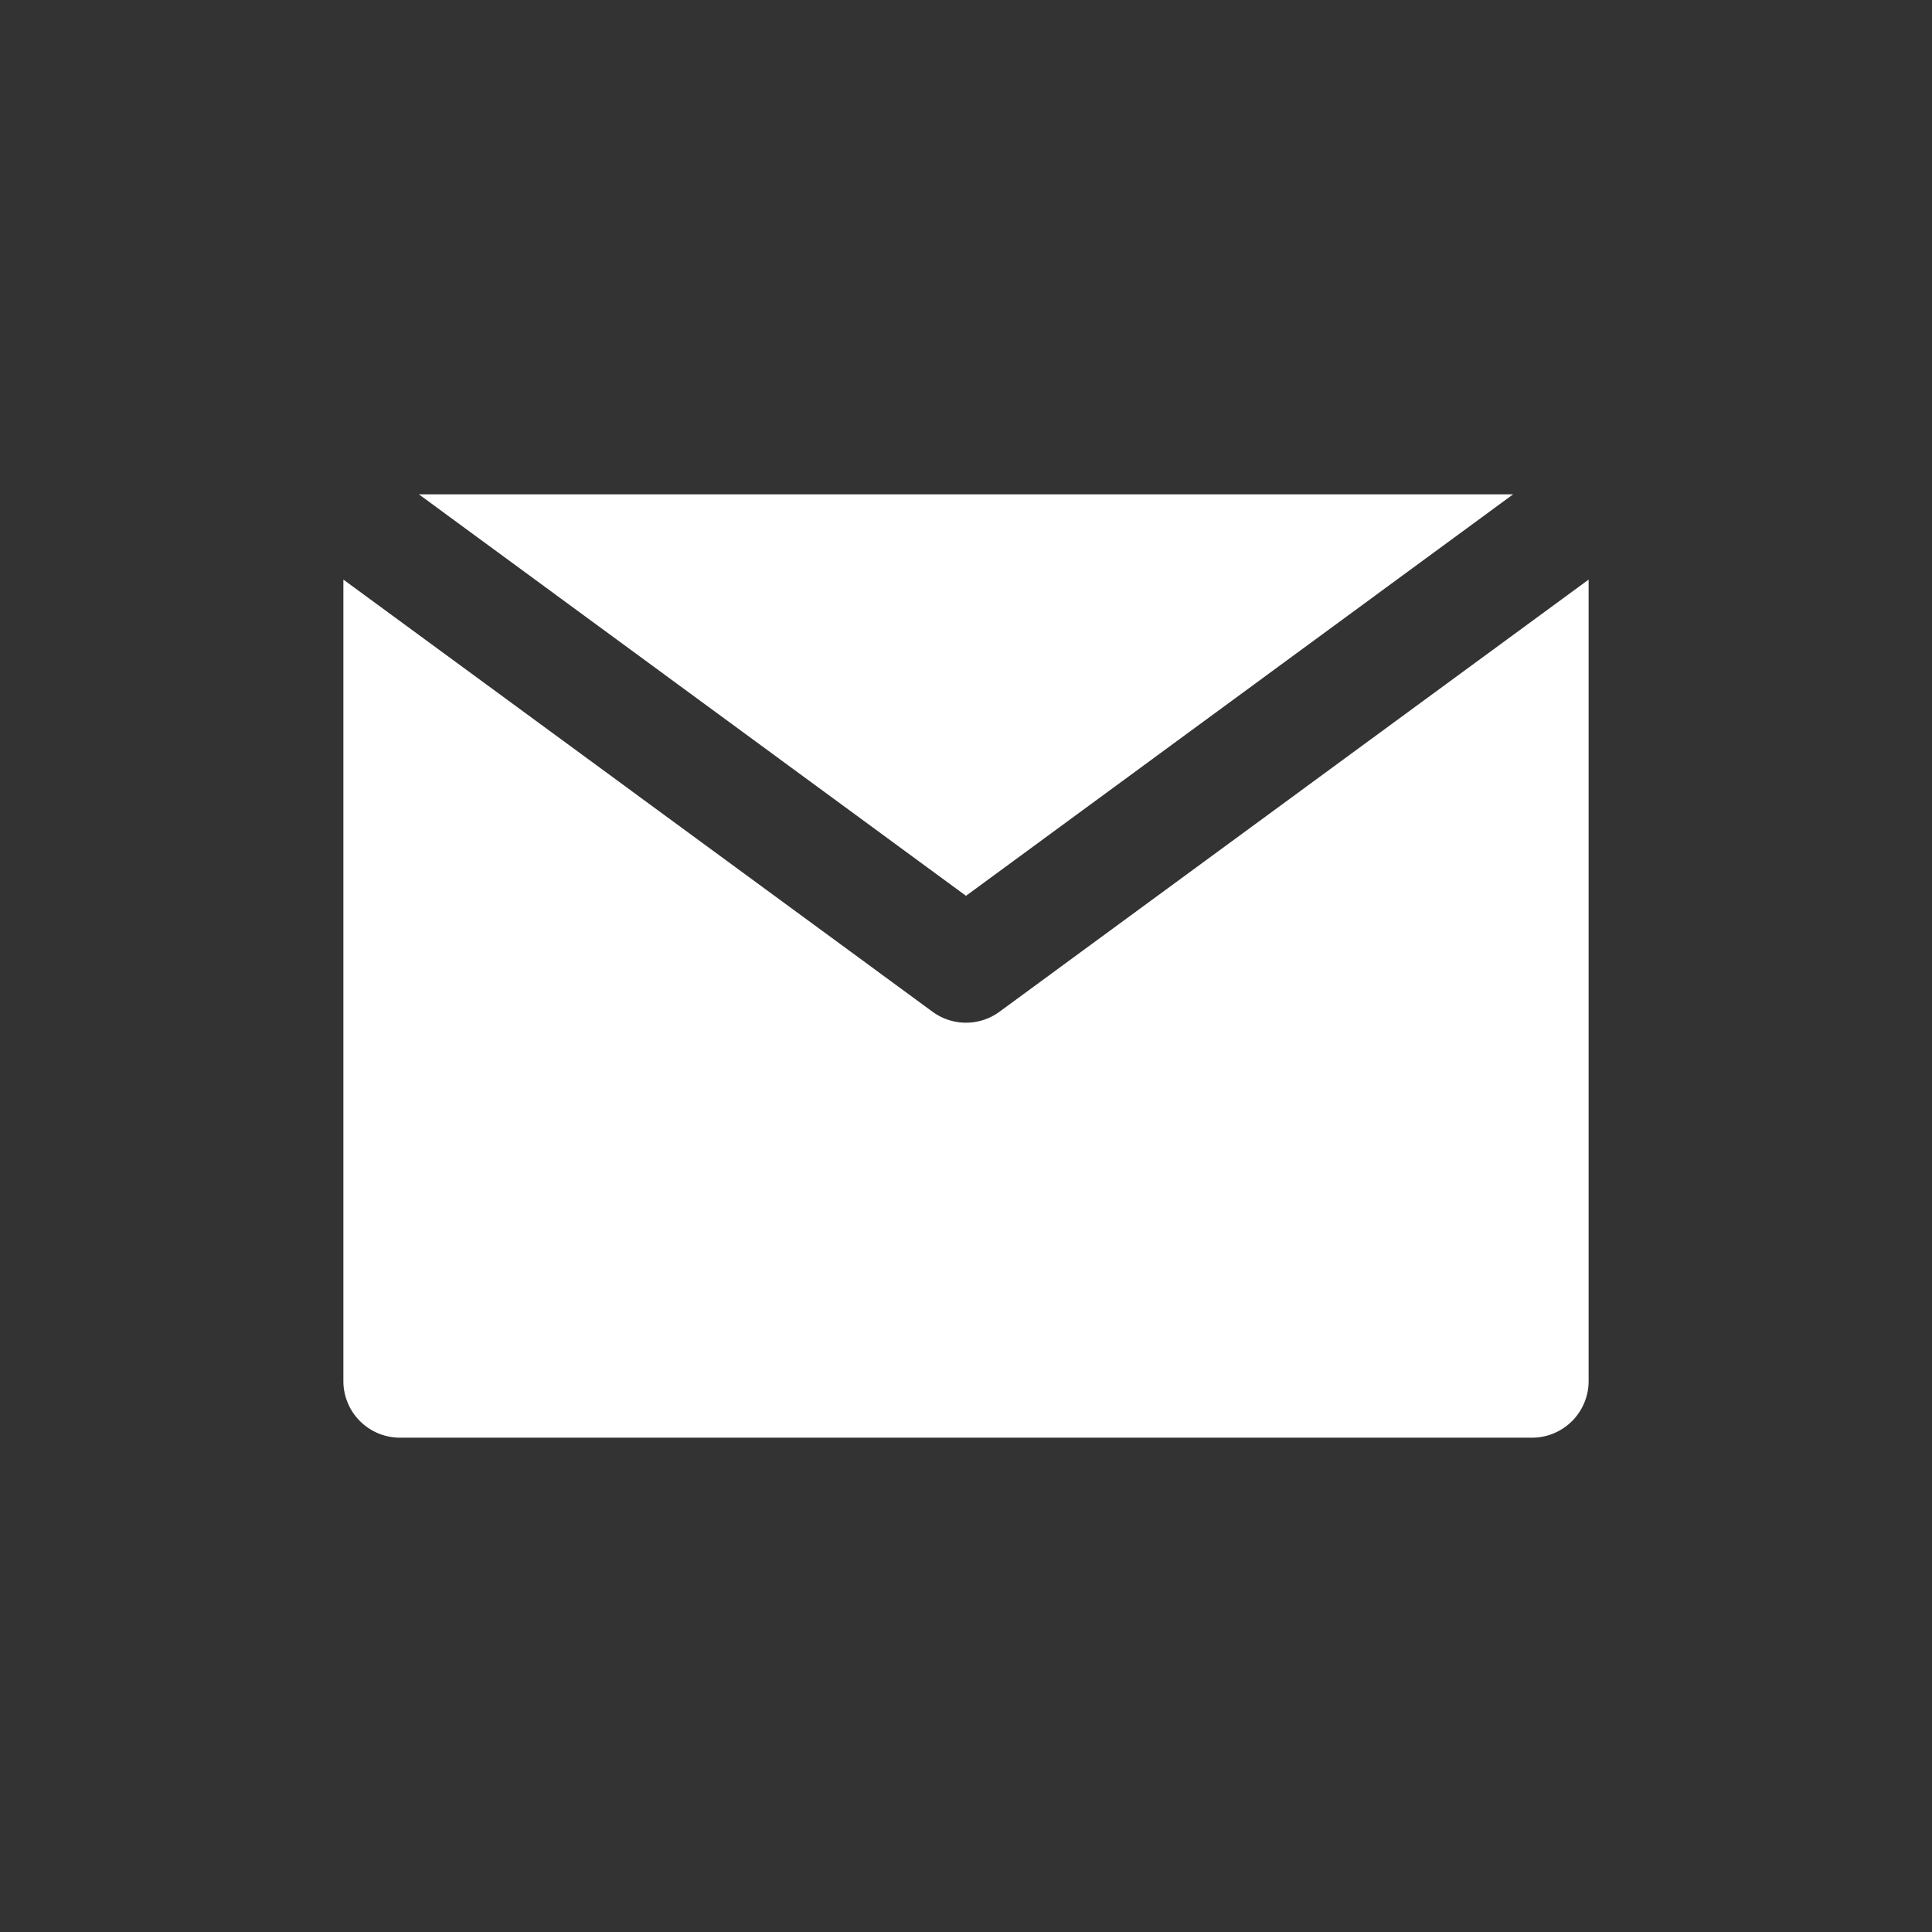
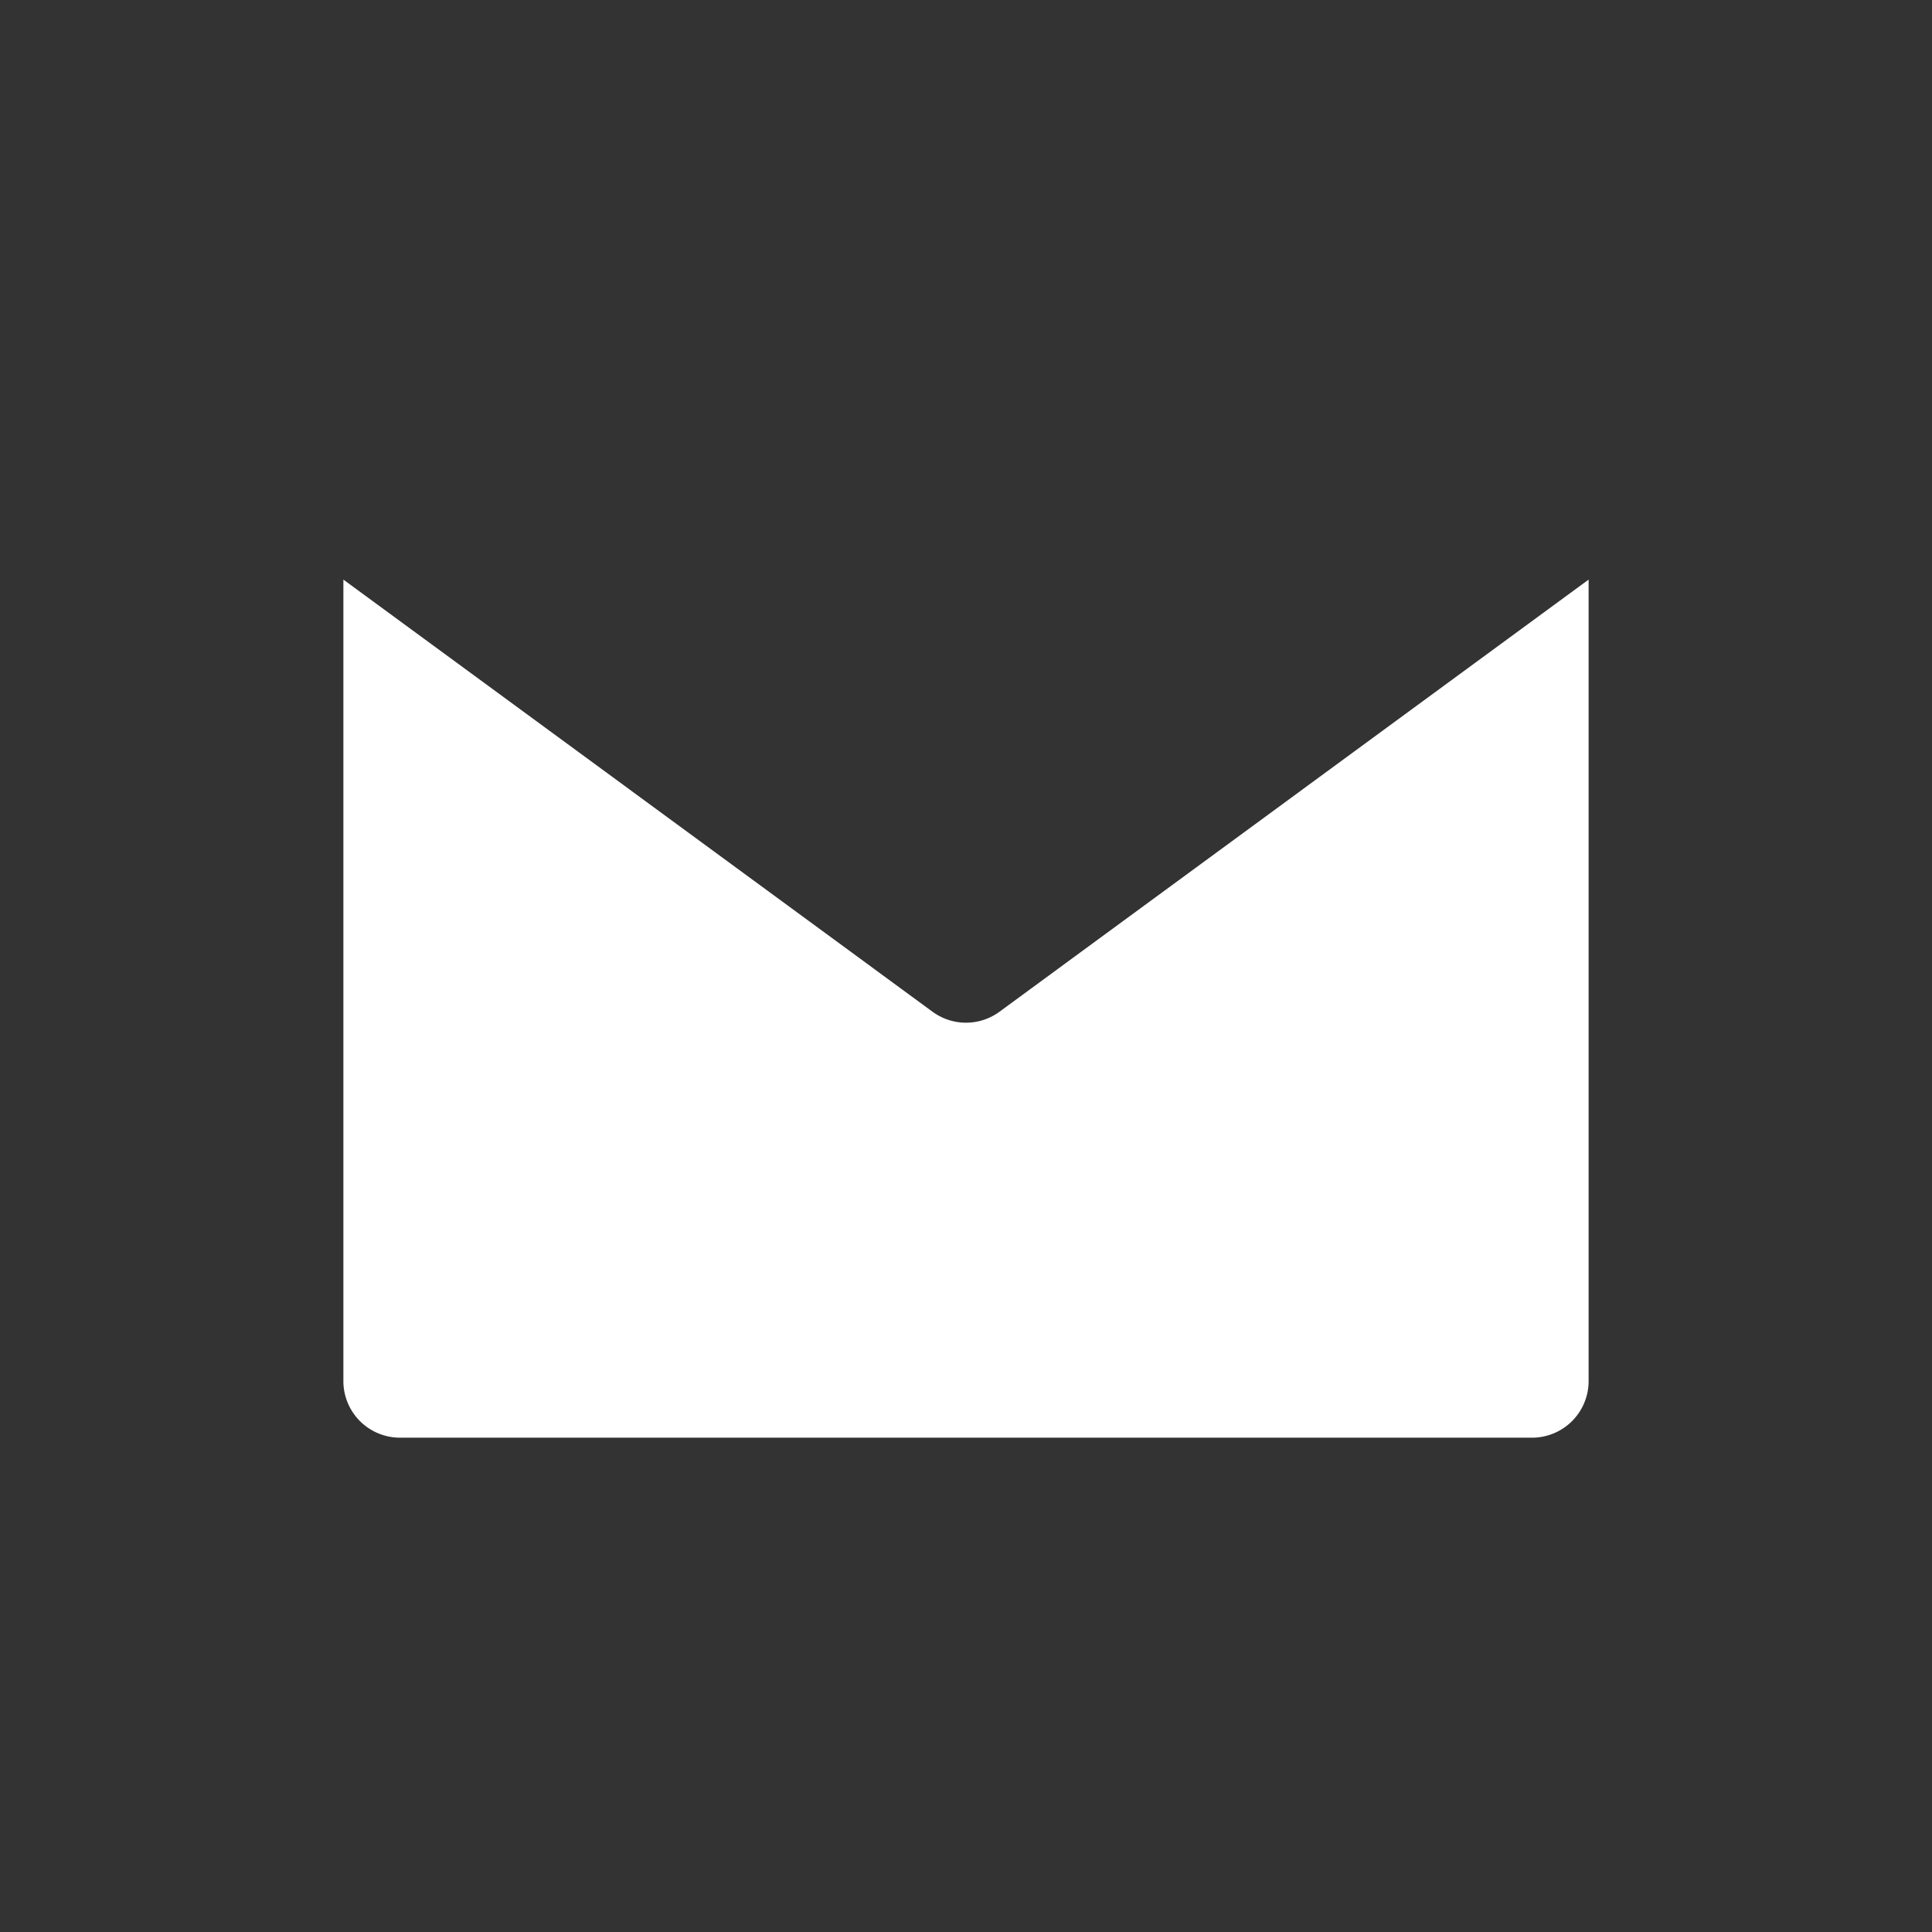
<svg xmlns="http://www.w3.org/2000/svg" viewBox="0 0 512 512" class="svg-icon">
  <rect x="0" y="0" width="512" height="512" fill="#333333" stroke="none" />
  <g fill="#fff" class="svg-icon">
-     <path d="M264.9 268.1a15 15 0 0 1-17.8 0L121 175.6l-30-22V366a15 15 0 0 0 15 15h300a15 15 0 0 0 15-15V153.6l-30 22-126.1 92.5z" />
-     <path d="M256 237.4L401 131H111l145 106.4z" />
+     <path d="M264.9 268.1a15 15 0 0 1-17.8 0L121 175.6l-30-22V366a15 15 0 0 0 15 15h300a15 15 0 0 0 15-15V153.6l-30 22-126.1 92.5" />
  </g>
</svg>